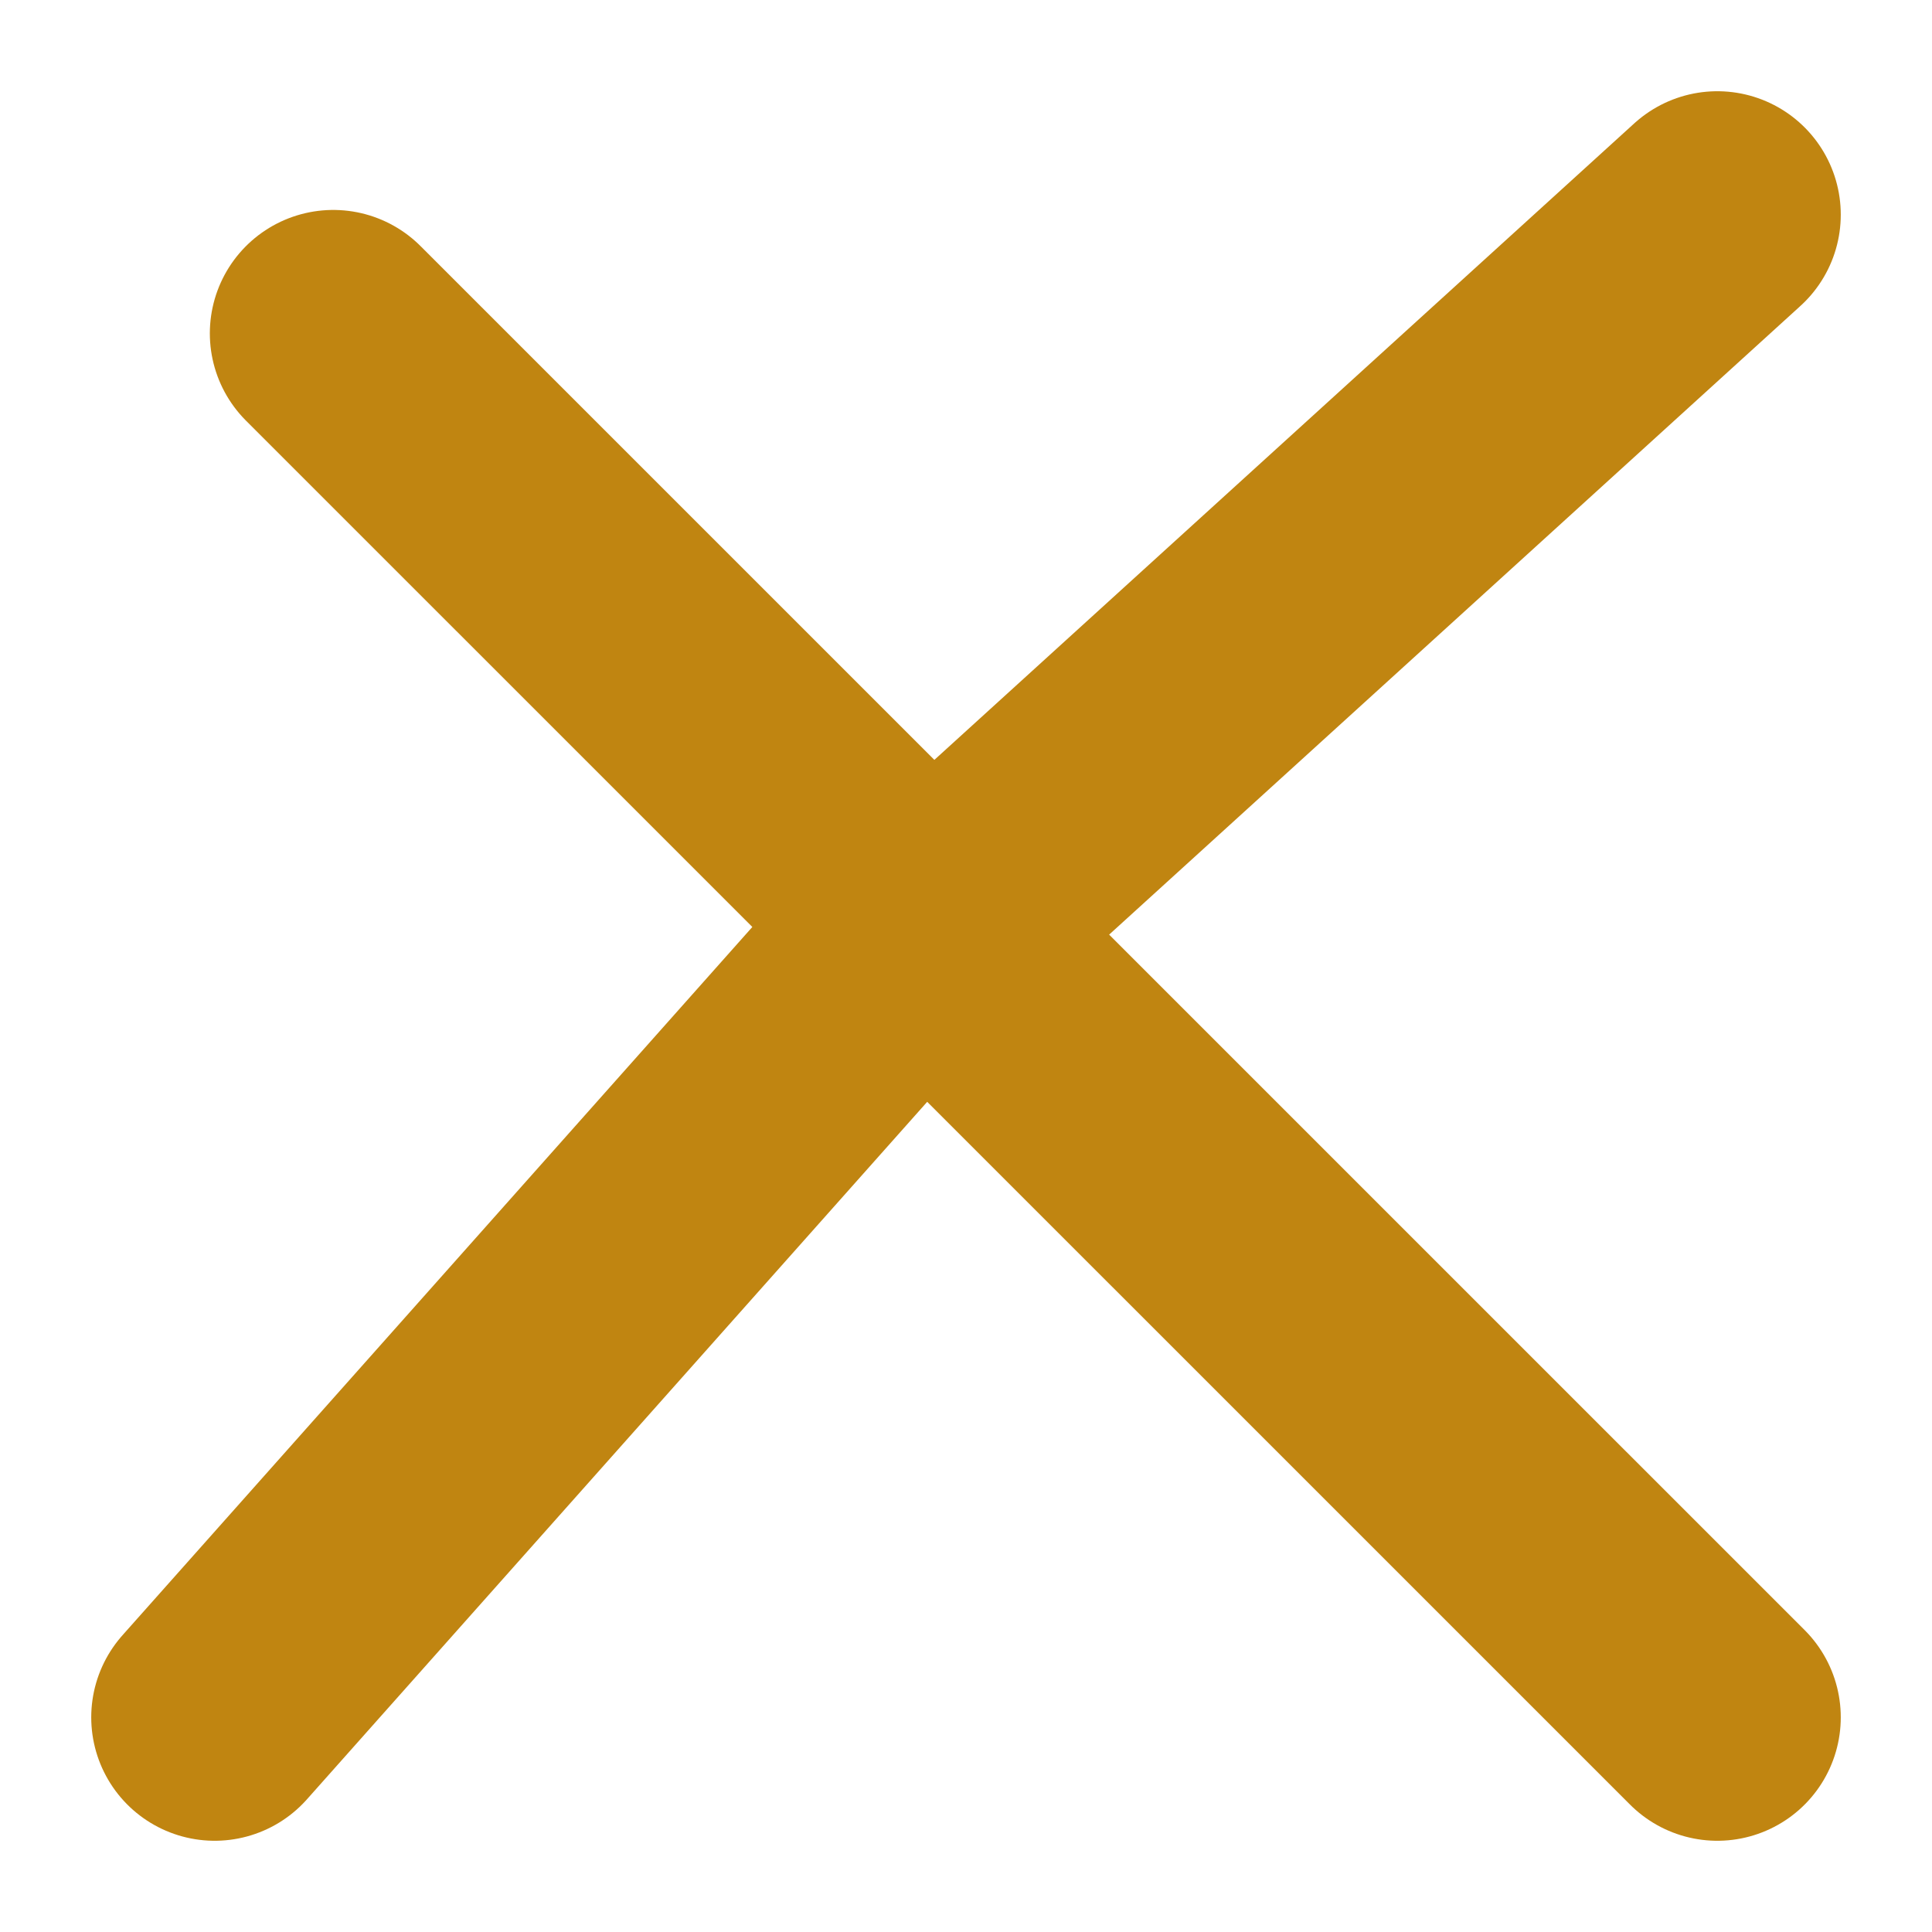
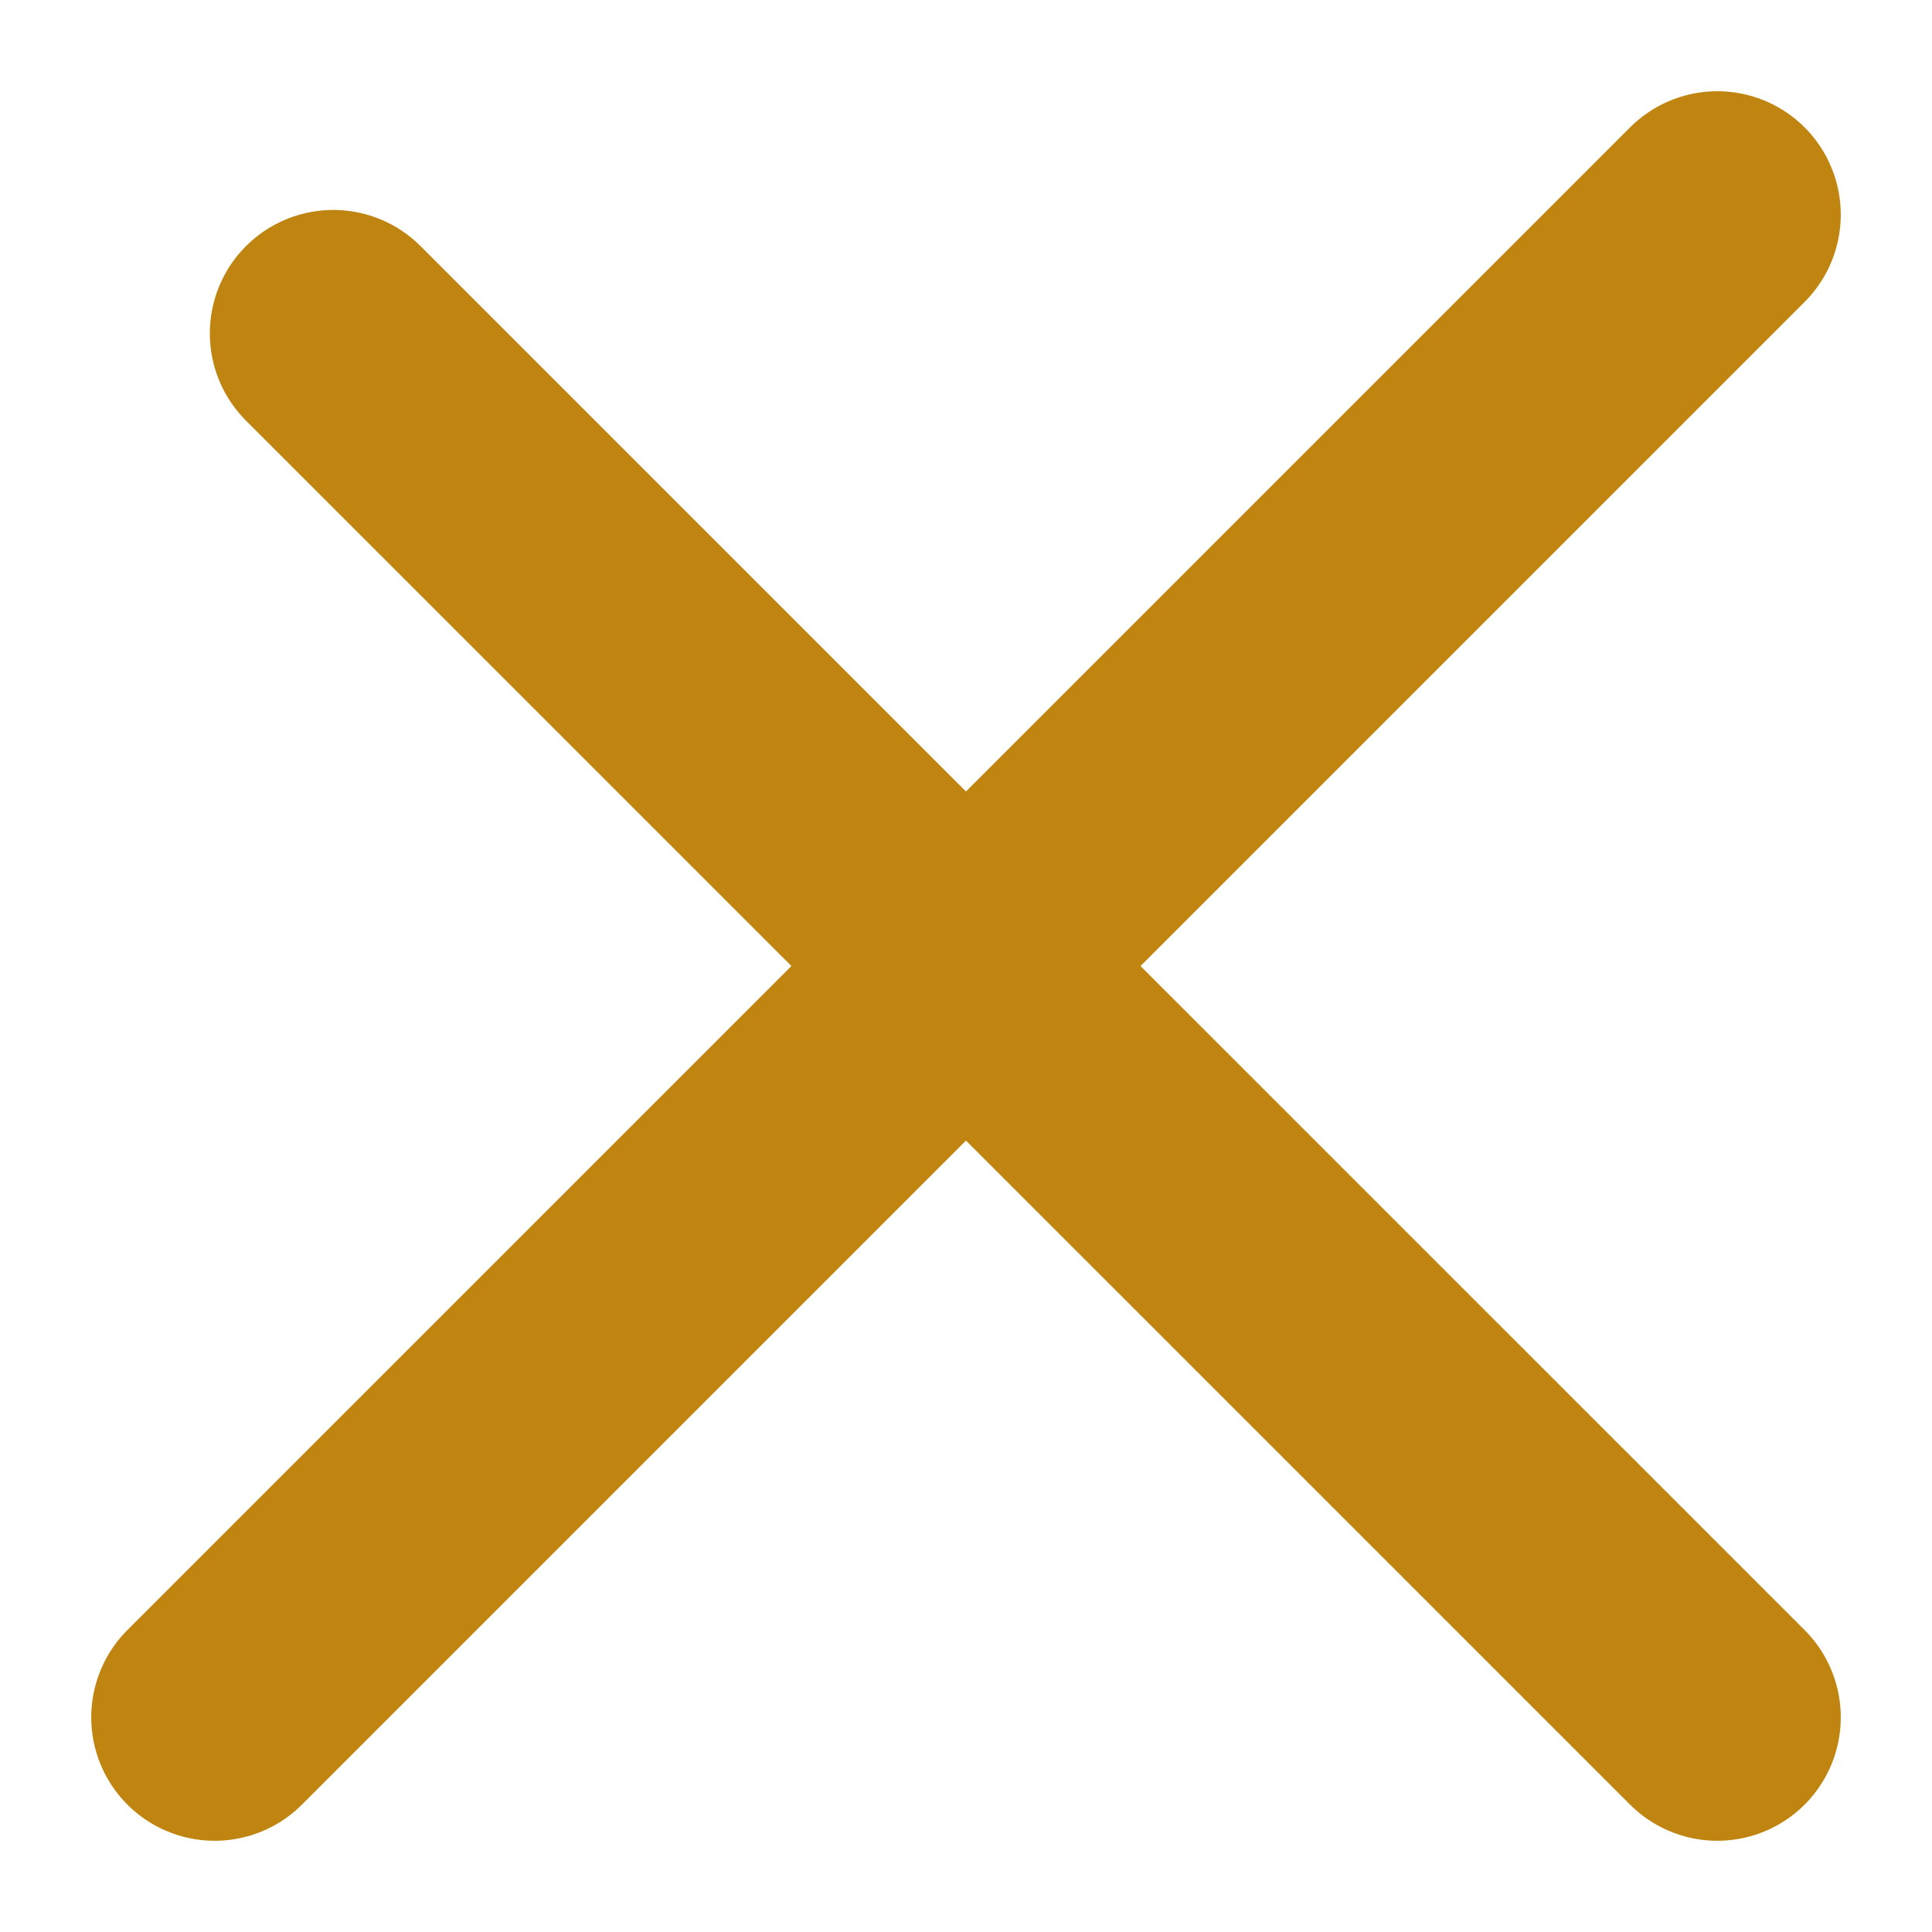
<svg xmlns="http://www.w3.org/2000/svg" width="18" height="18" viewBox="0 0 18 18" fill="none">
-   <path d="M2 16L7.895 9.371L16 2M3.105 3.106L16 16" stroke="#C08511" stroke-width="2.3" stroke-linecap="round" />
+   <path d="M2 16L16 2M3.105 3.106L16 16" stroke="#C08511" stroke-width="2.3" stroke-linecap="round" />
</svg>